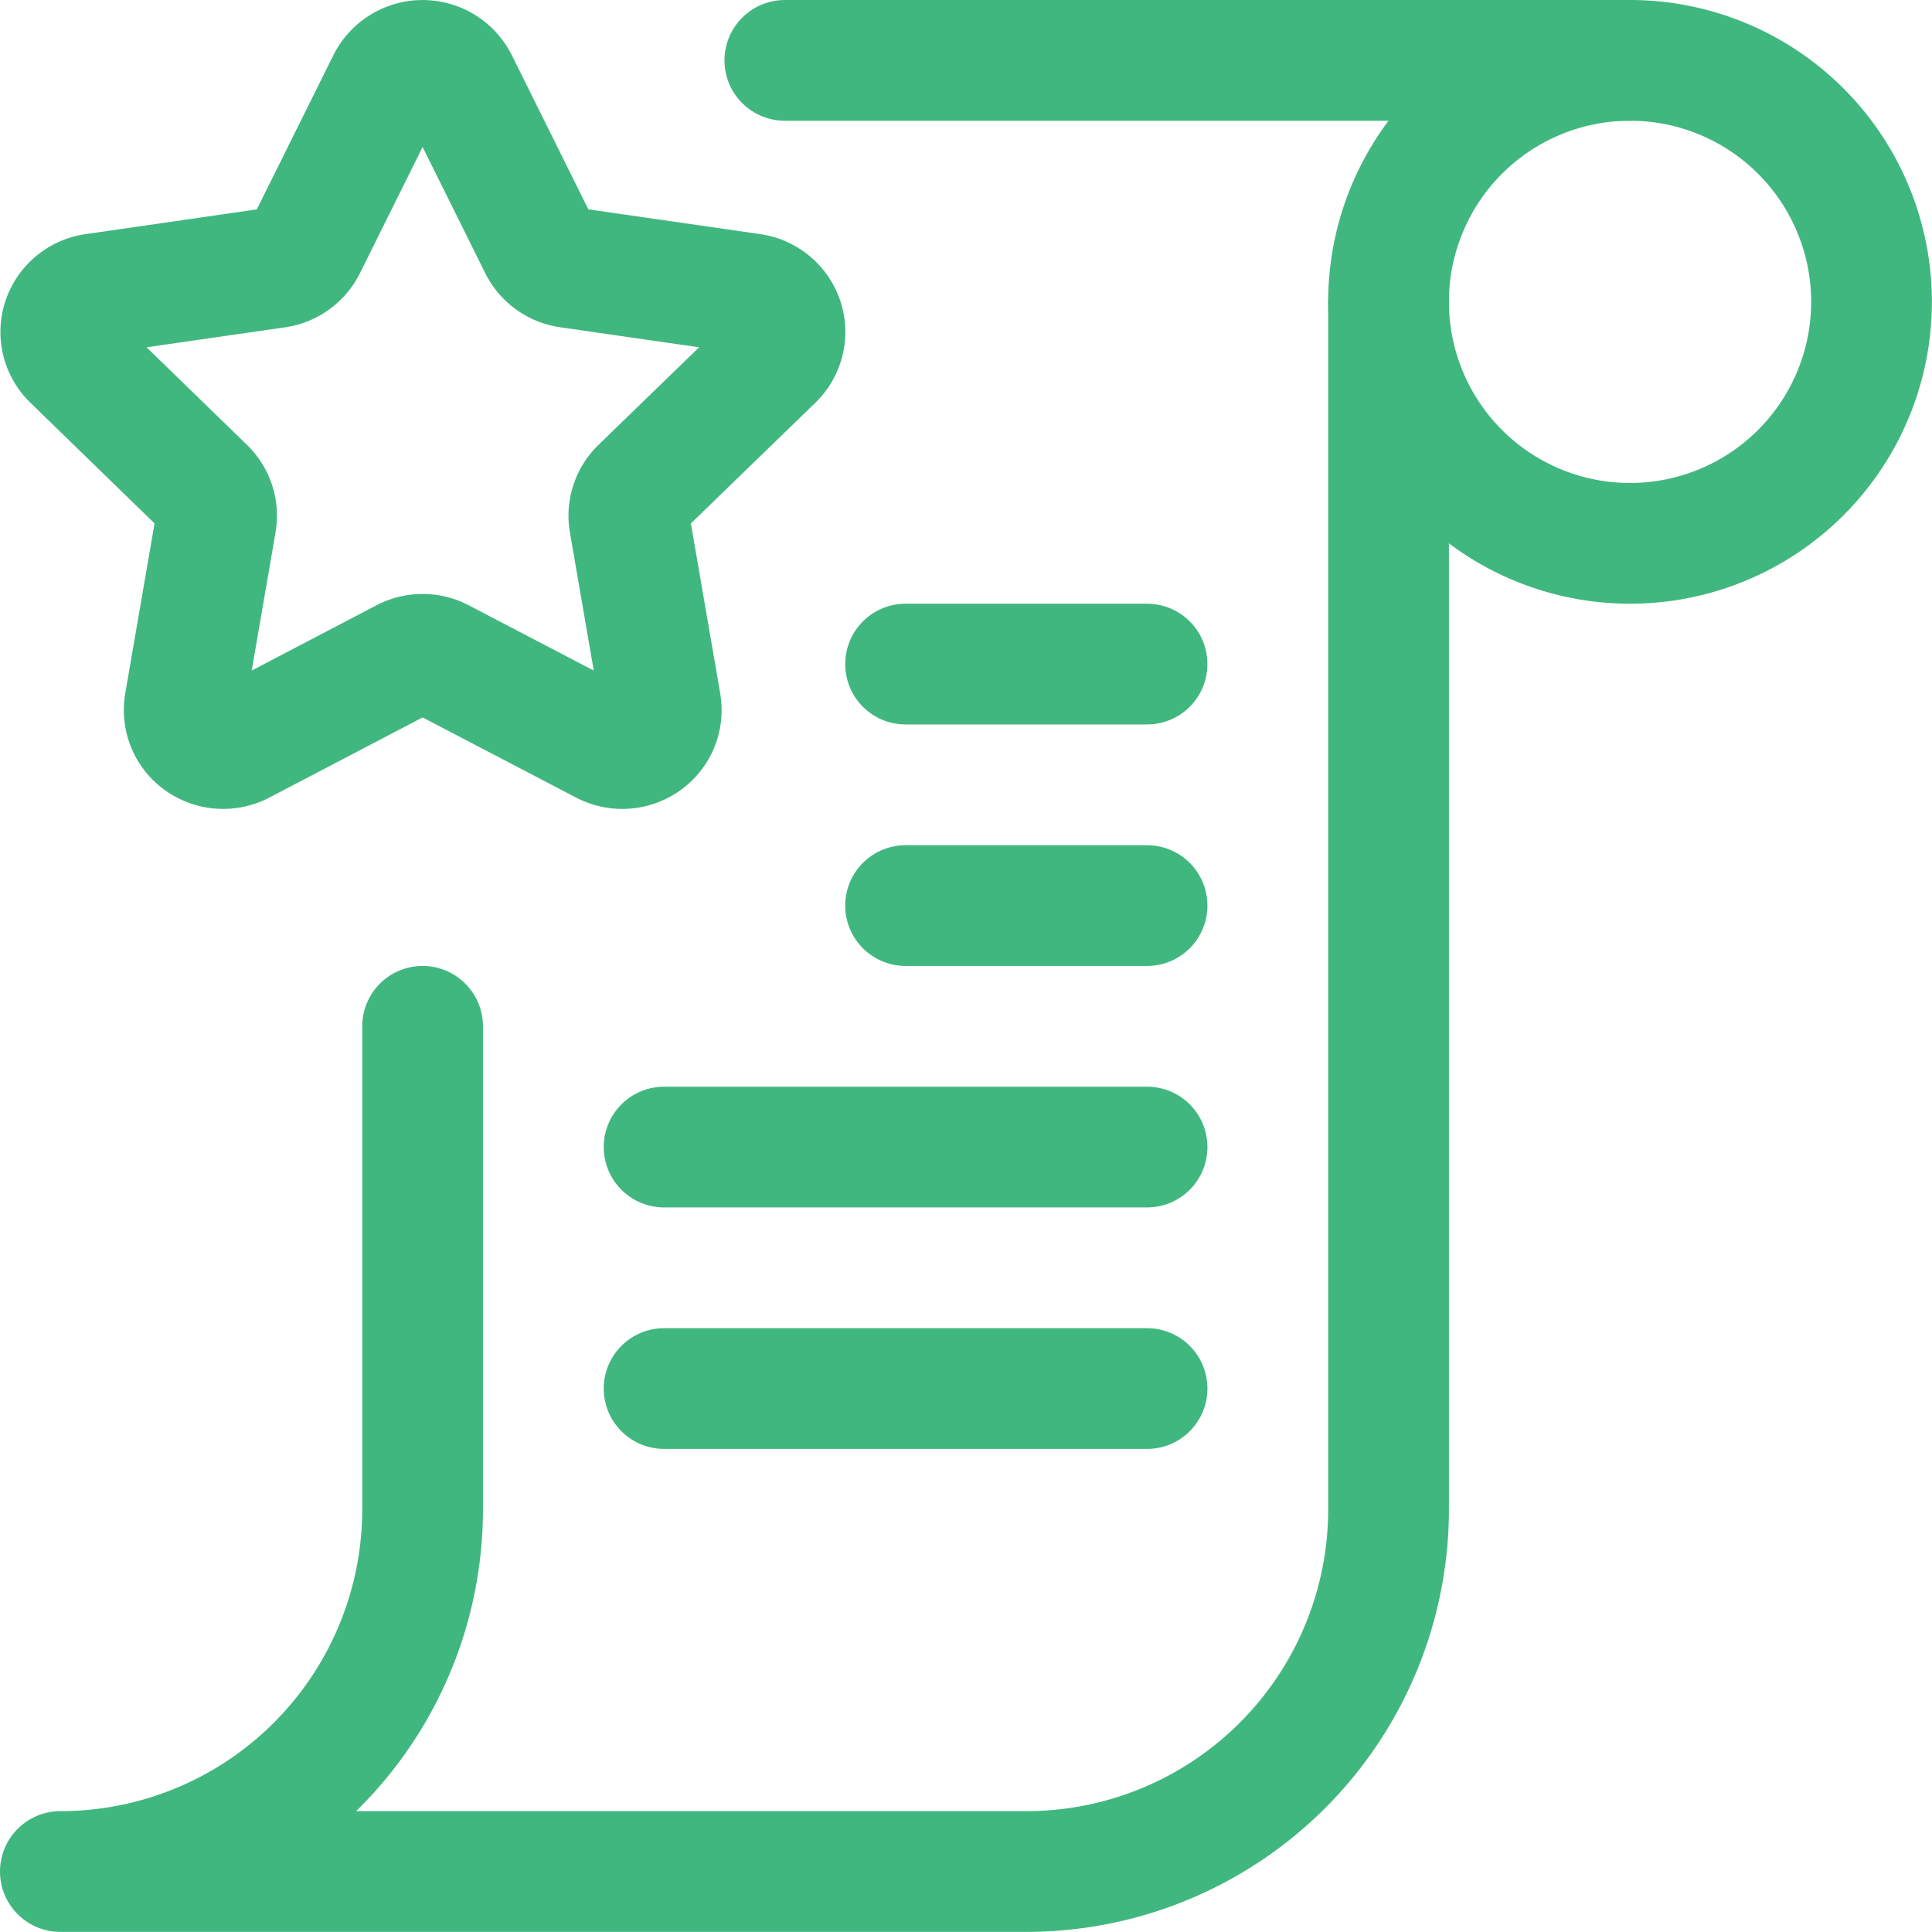
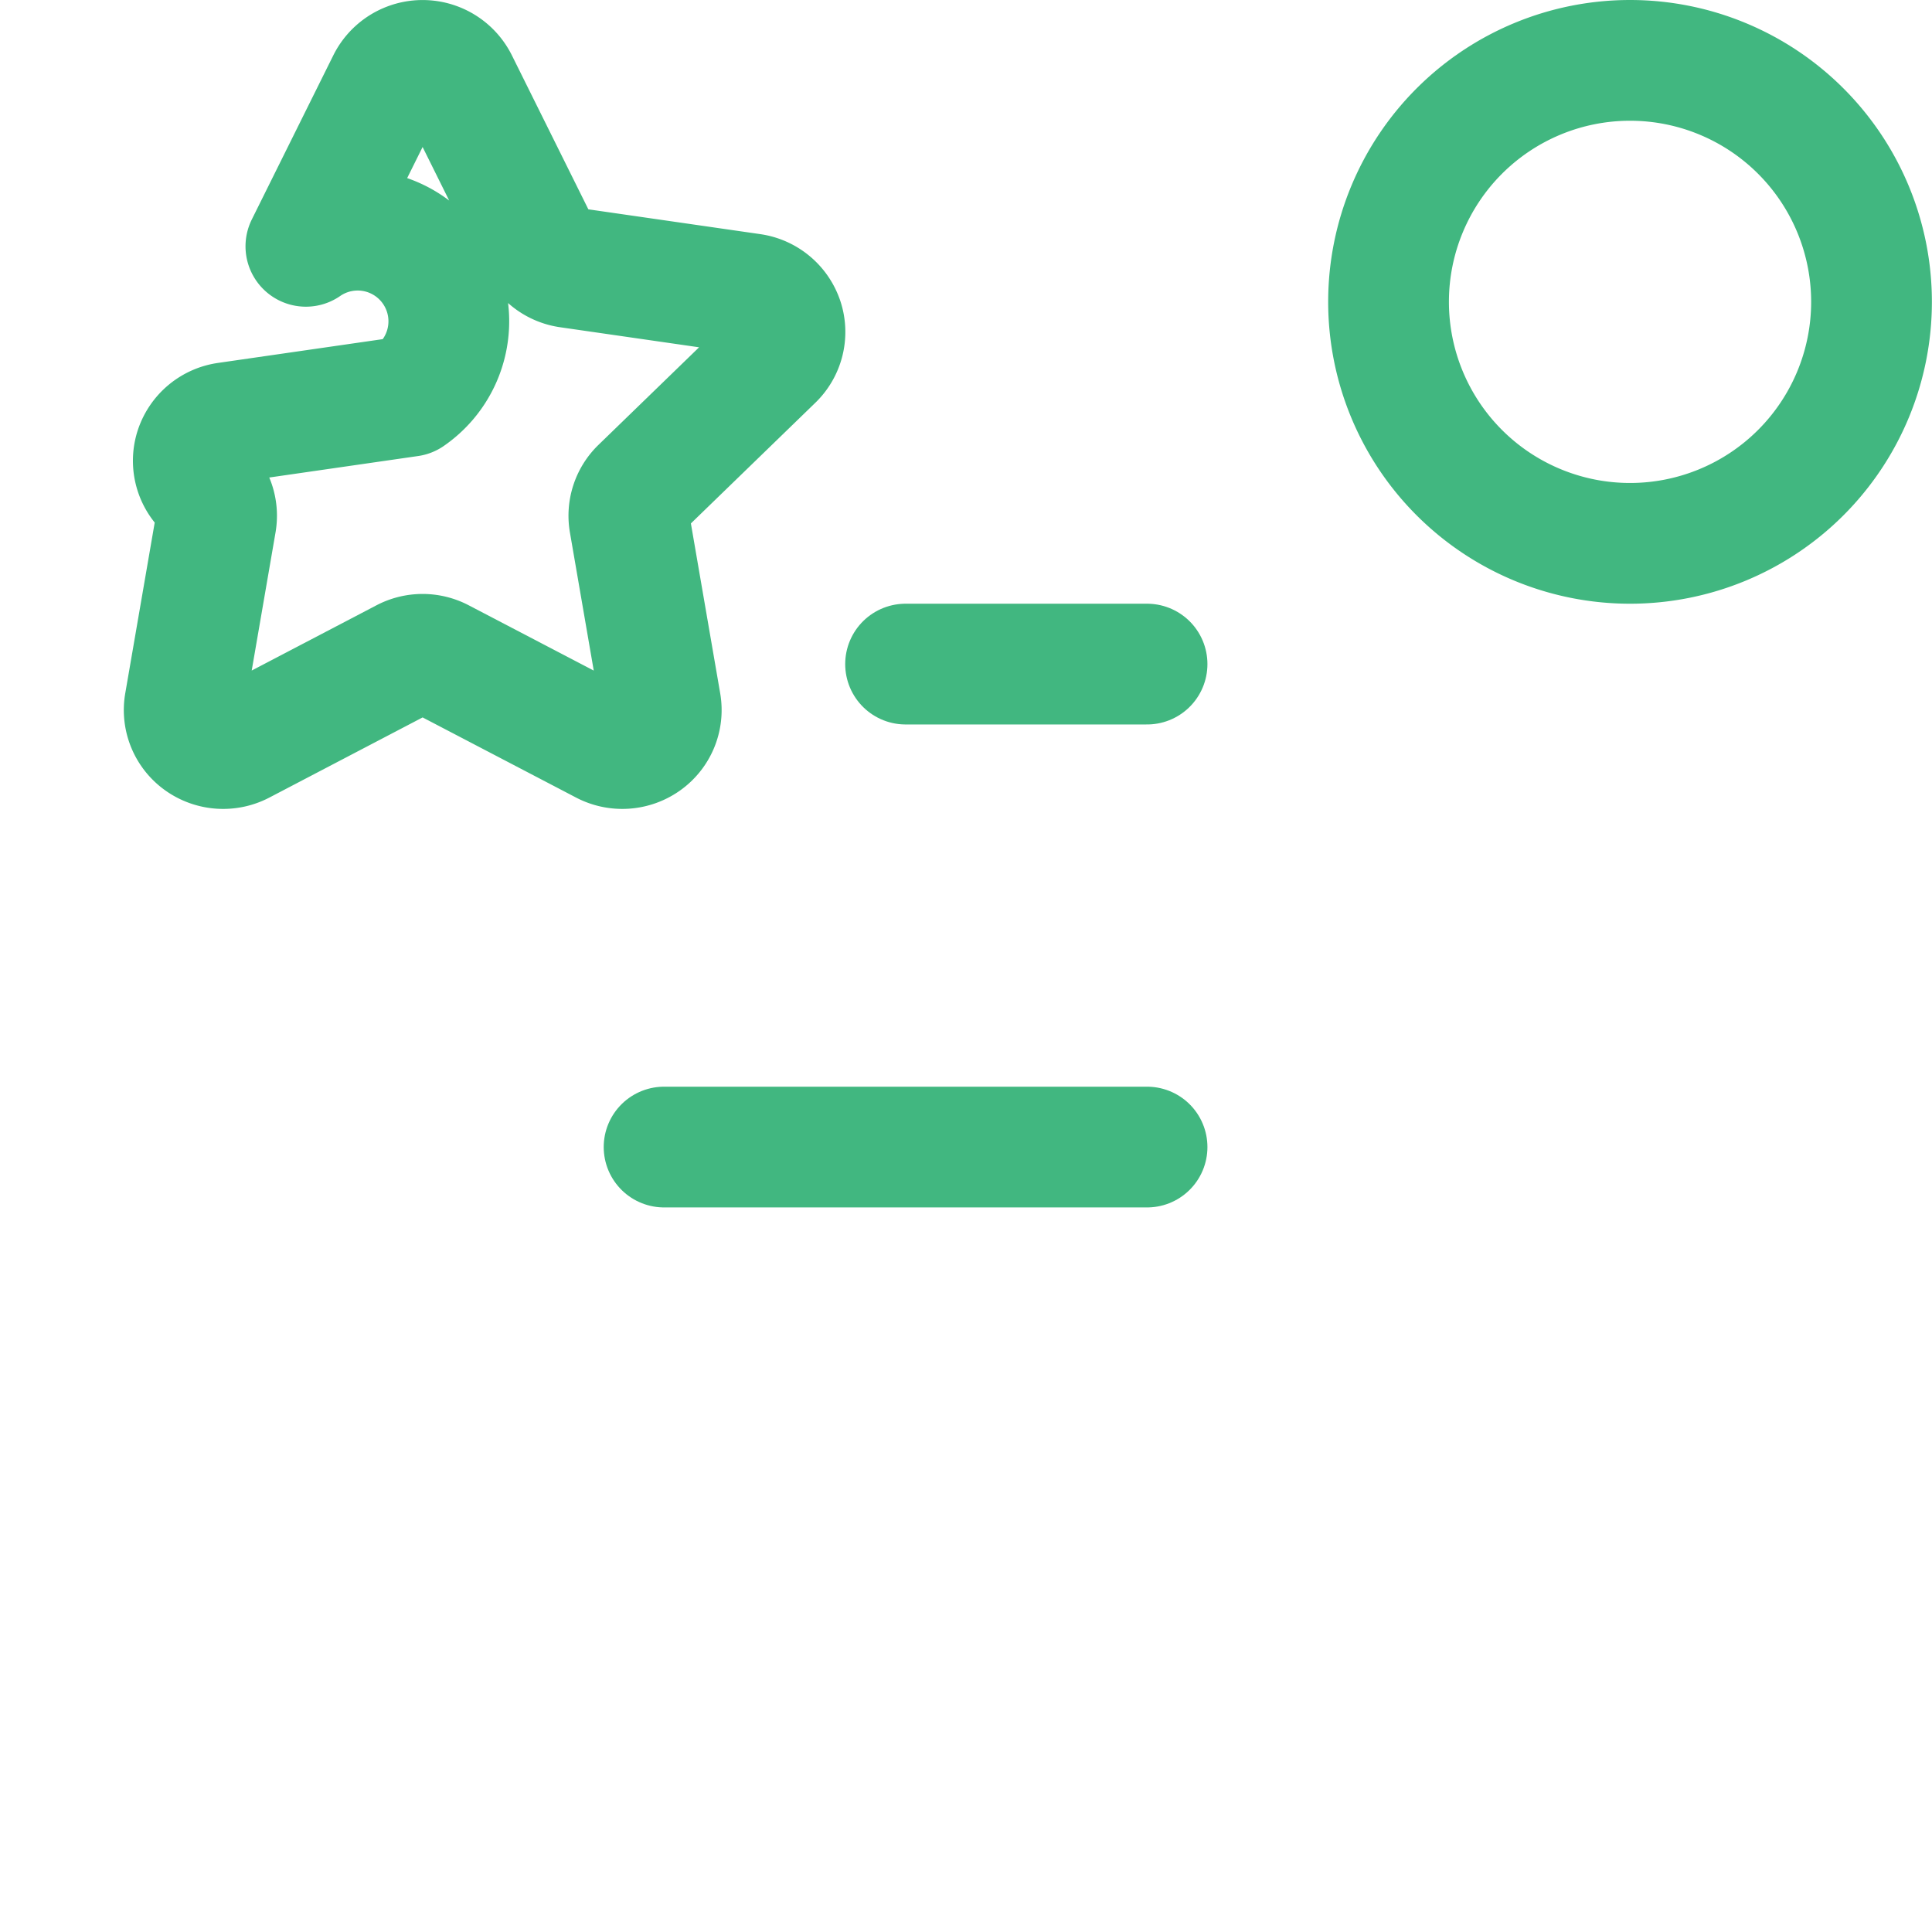
<svg xmlns="http://www.w3.org/2000/svg" version="1.1" viewBox="0 0 140 140" width="140" height="140">
  <g transform="matrix(5.833,0,0,5.833,0,0)">
    <path d="M17.250 3.750 A3.000 3.000 0 1 0 23.250 3.750 A3.000 3.000 0 1 0 17.250 3.750 Z" fill="none" stroke="#41b780" stroke-linecap="round" stroke-linejoin="round" stroke-width="1.5" />
-     <path d="M4.814,1.018a.489.489,0,0,1,.872,0L6.7,3.06a.485.485,0,0,0,.365.263l2.273.328a.484.484,0,0,1,.39.325.474.474,0,0,1-.121.489l-1.65,1.6a.476.476,0,0,0-.138.421l.389,2.255a.475.475,0,0,1-.194.468.49.49,0,0,1-.511.034L5.477,8.185a.486.486,0,0,0-.454,0L3,9.243a.49.49,0,0,1-.511-.034.475.475,0,0,1-.194-.468l.389-2.255a.476.476,0,0,0-.138-.421L.9,4.465a.474.474,0,0,1-.121-.489.483.483,0,0,1,.39-.325l2.272-.328A.485.485,0,0,0,3.8,3.06Z" fill="none" stroke="#41b780" stroke-linecap="round" stroke-linejoin="round" stroke-width="1.5" />
-     <path d="M20.25 0.75L9.75 0.75" fill="none" stroke="#41b780" stroke-linecap="round" stroke-linejoin="round" stroke-width="1.5" />
-     <path d="M17.25,3.75v15a4.5,4.5,0,0,1-4.5,4.5H.75a4.5,4.5,0,0,0,4.5-4.5v-6" fill="none" stroke="#41b780" stroke-linecap="round" stroke-linejoin="round" stroke-width="1.5" />
-     <path d="M8.25 17.25L14.25 17.25" fill="none" stroke="#41b780" stroke-linecap="round" stroke-linejoin="round" stroke-width="1.5" />
+     <path d="M4.814,1.018a.489.489,0,0,1,.872,0L6.7,3.06a.485.485,0,0,0,.365.263l2.273.328a.484.484,0,0,1,.39.325.474.474,0,0,1-.121.489l-1.65,1.6a.476.476,0,0,0-.138.421l.389,2.255a.475.475,0,0,1-.194.468.49.49,0,0,1-.511.034L5.477,8.185a.486.486,0,0,0-.454,0L3,9.243a.49.49,0,0,1-.511-.034.475.475,0,0,1-.194-.468l.389-2.255a.476.476,0,0,0-.138-.421a.474.474,0,0,1-.121-.489.483.483,0,0,1,.39-.325l2.272-.328A.485.485,0,0,0,3.8,3.06Z" fill="none" stroke="#41b780" stroke-linecap="round" stroke-linejoin="round" stroke-width="1.5" />
    <path d="M8.25 14.25L14.25 14.25" fill="none" stroke="#41b780" stroke-linecap="round" stroke-linejoin="round" stroke-width="1.5" />
-     <path d="M11.25 11.25L14.25 11.25" fill="none" stroke="#41b780" stroke-linecap="round" stroke-linejoin="round" stroke-width="1.5" />
    <path d="M11.25 8.25L14.25 8.25" fill="none" stroke="#41b780" stroke-linecap="round" stroke-linejoin="round" stroke-width="1.5" />
  </g>
</svg>